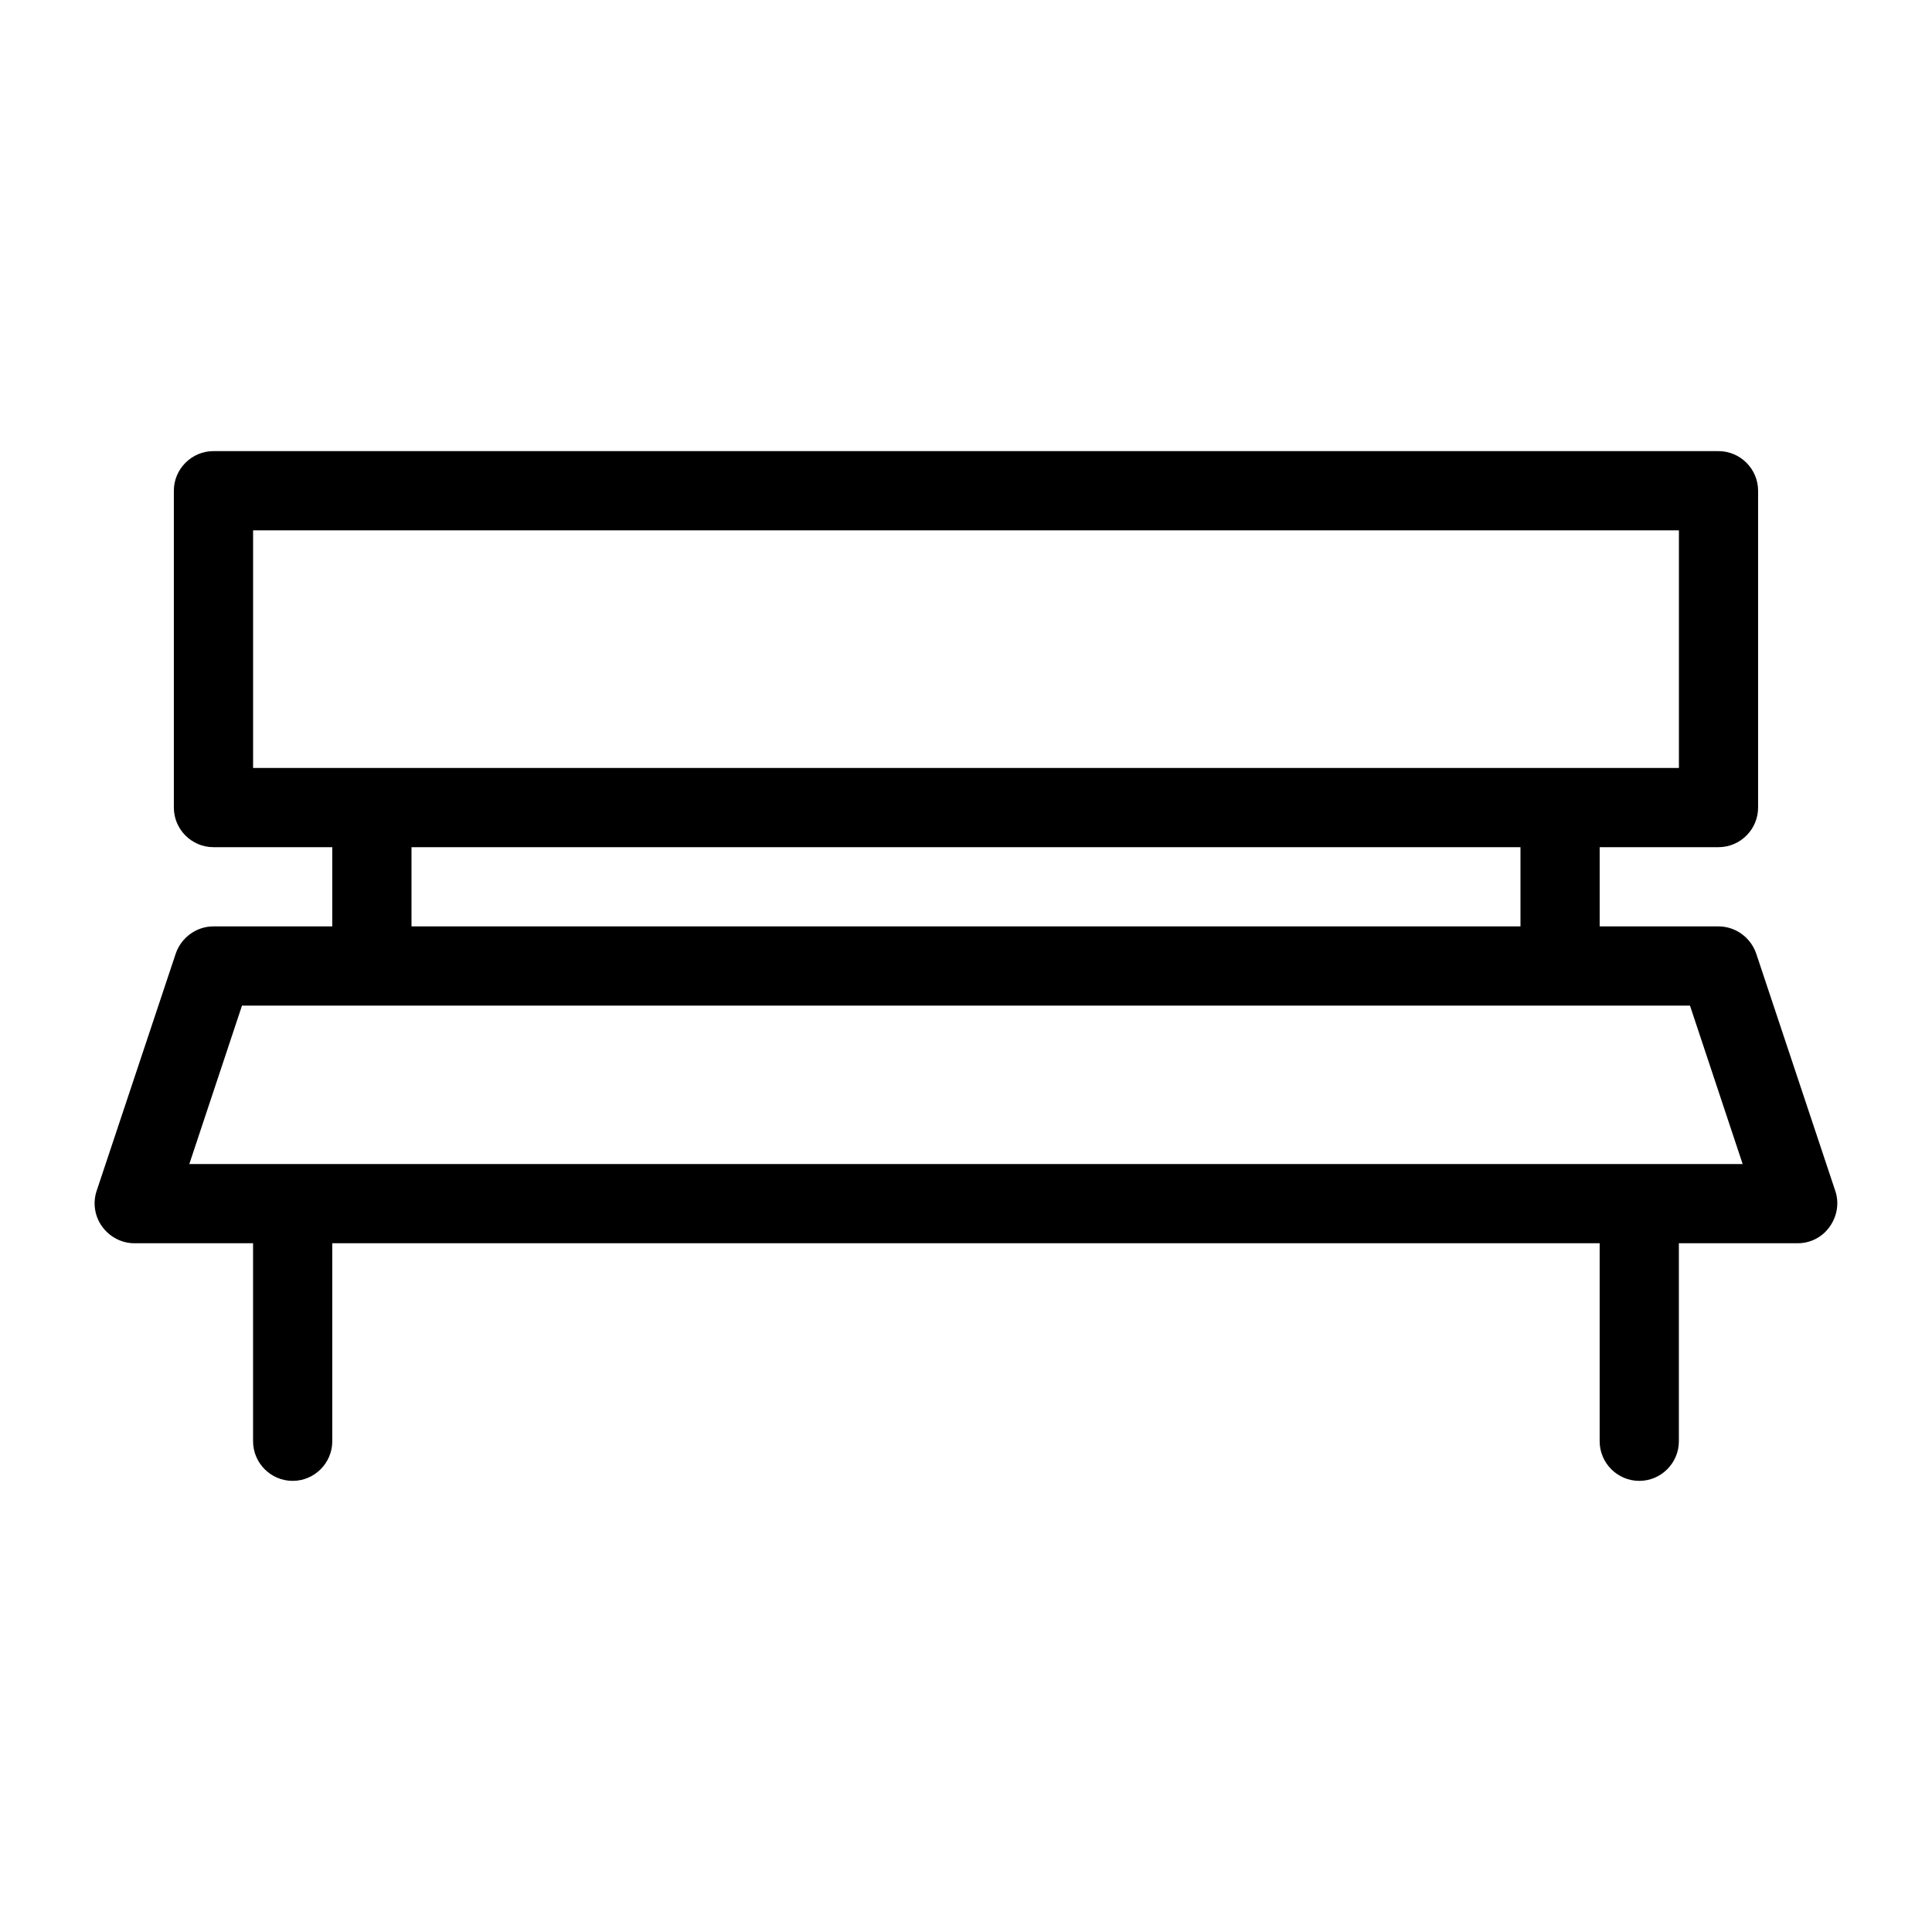
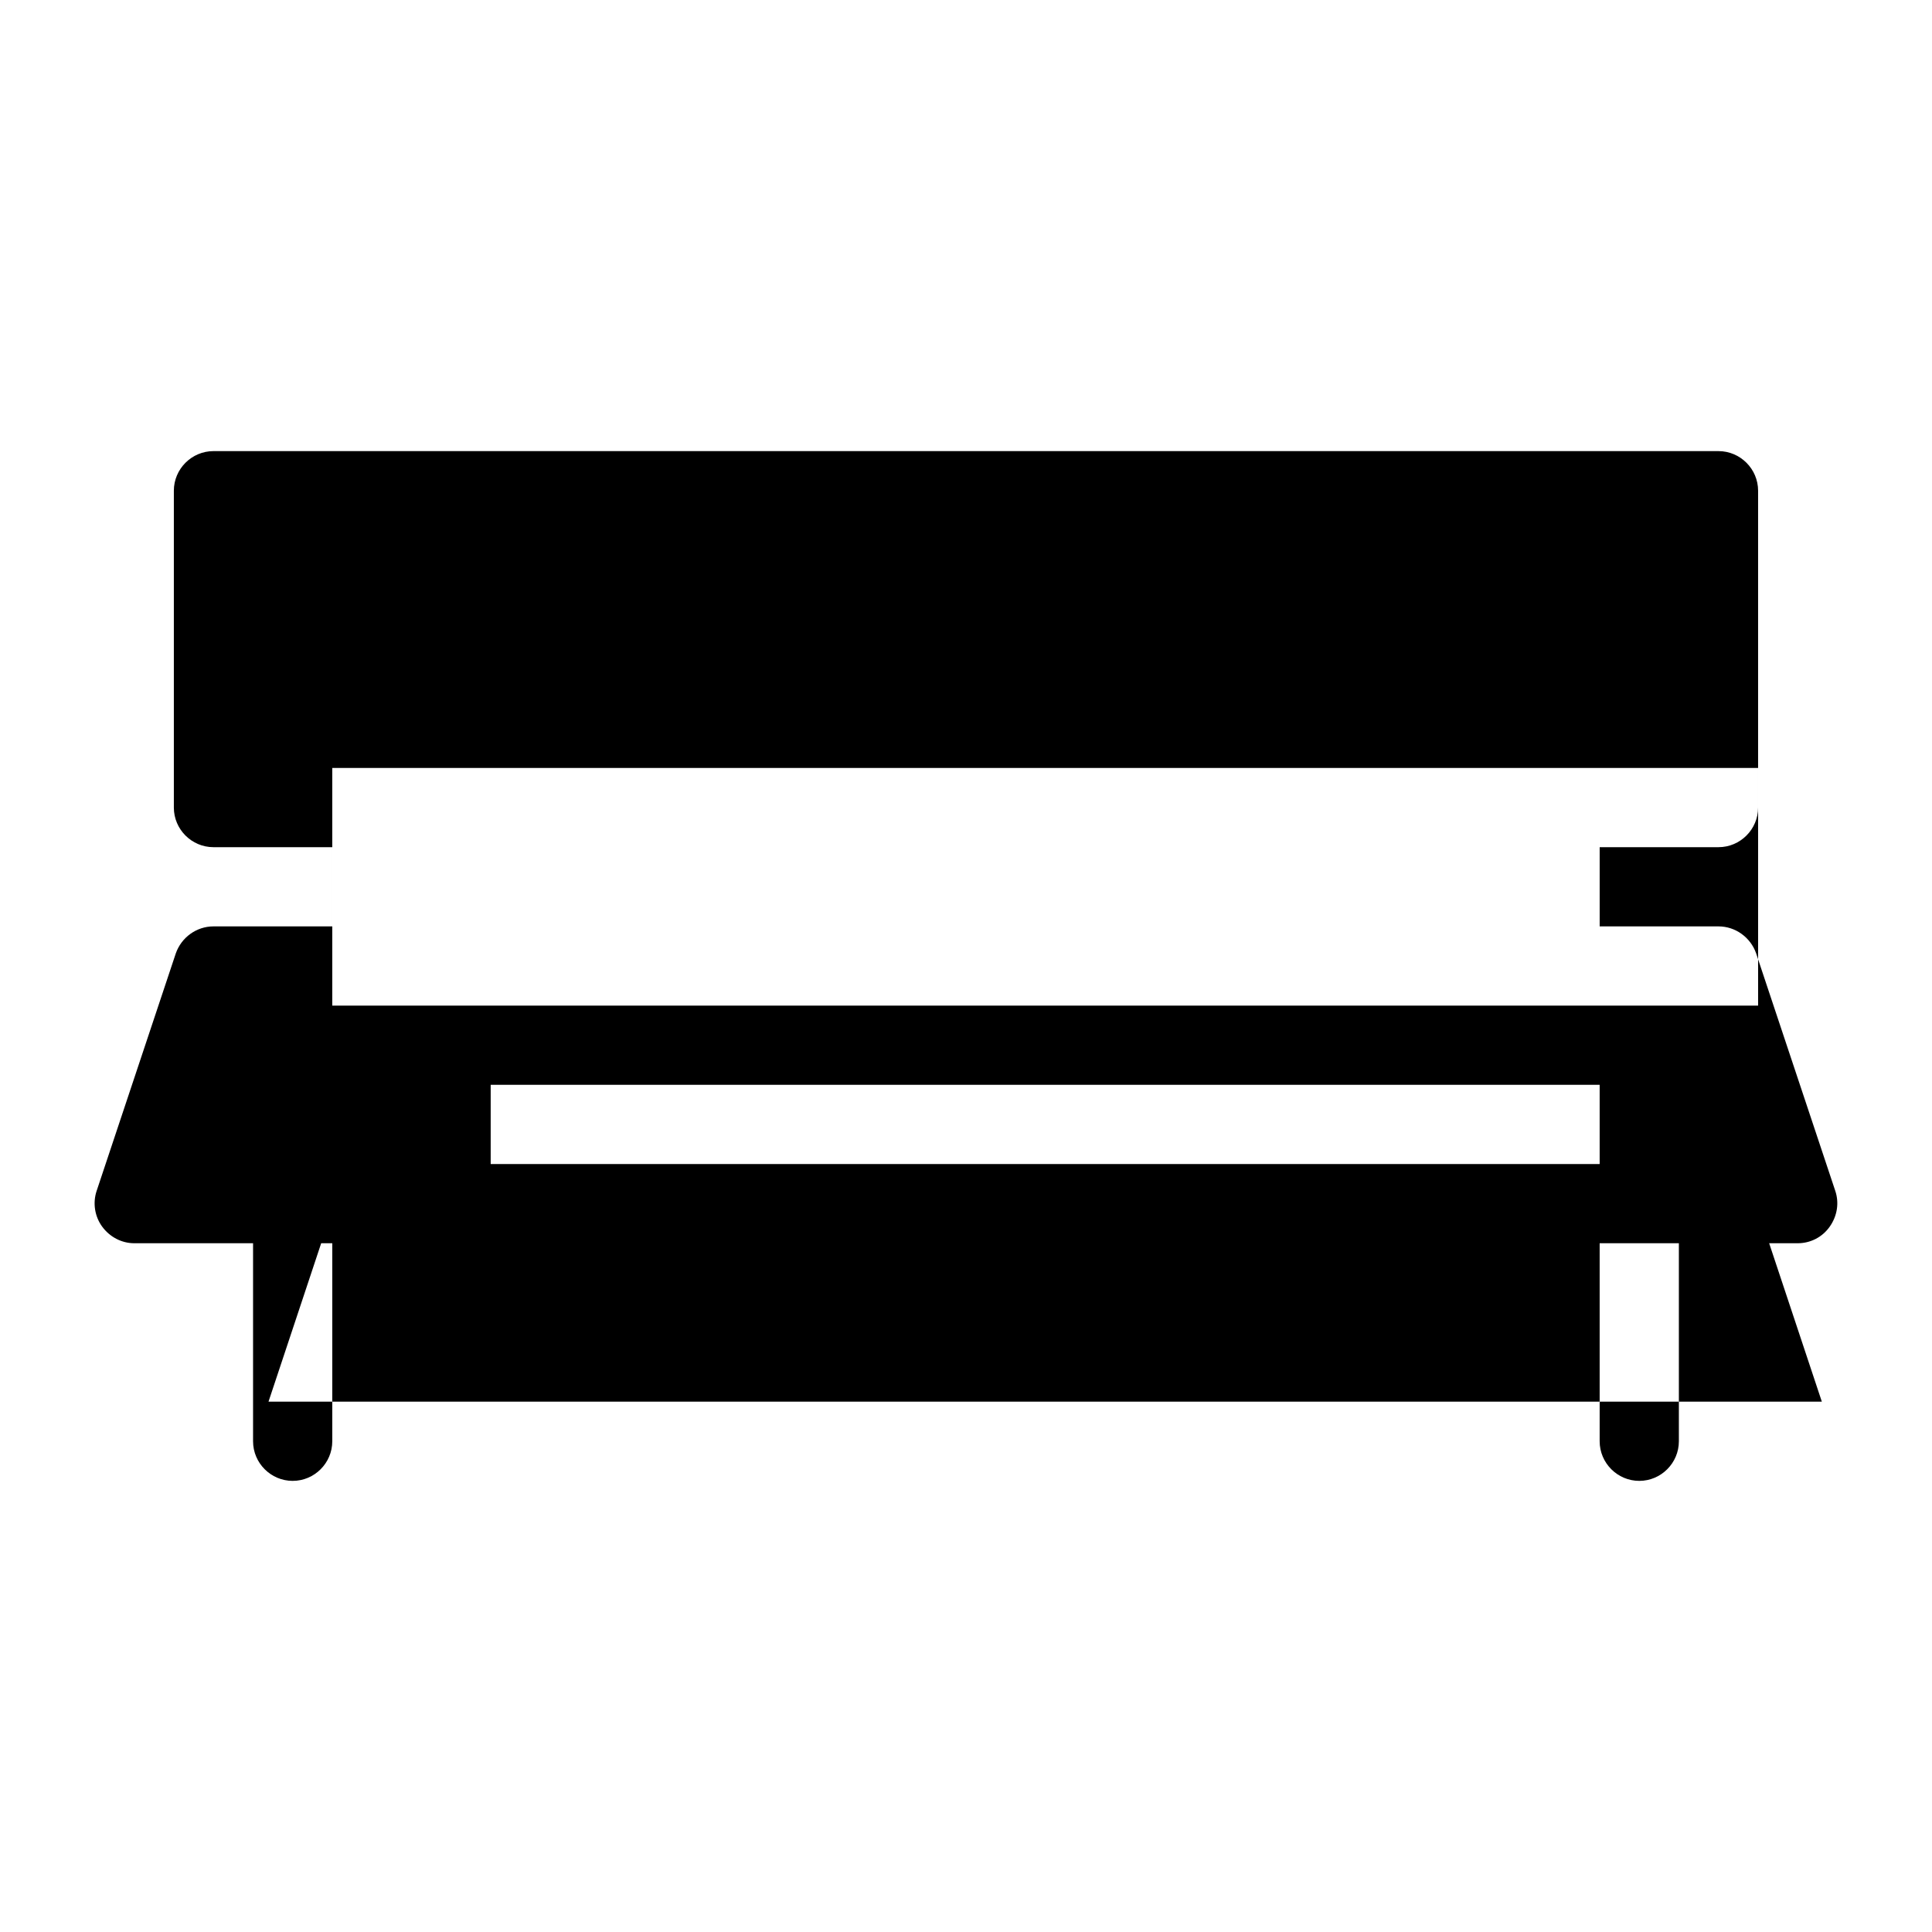
<svg xmlns="http://www.w3.org/2000/svg" fill="#000000" width="800px" height="800px" version="1.1" viewBox="144 144 512 512">
-   <path d="m609.39 396.64c-1.469-4.199-5.457-7.137-9.973-7.137h-31.488v-20.992h31.488c5.773 0 10.496-4.723 10.496-10.496v-83.969c0-5.773-4.723-10.496-10.496-10.496h-398.85c-5.773 0-10.496 4.723-10.496 10.496v83.969c0 5.773 4.723 10.496 10.496 10.496h31.488v20.992h-31.488c-4.512 0-8.5 2.938-9.973 7.137l-20.992 62.977c-1.051 3.148-0.523 6.719 1.469 9.445 1.996 2.731 5.144 4.41 8.504 4.41h31.488v52.48c0 5.773 4.723 10.496 10.496 10.496 5.773 0 10.496-4.723 10.496-10.496v-52.48h335.87v52.48c0 5.773 4.723 10.496 10.496 10.496 5.773 0 10.496-4.723 10.496-10.496v-52.48h31.488c3.359 0 6.508-1.574 8.5-4.41 1.996-2.832 2.519-6.297 1.469-9.445zm-398.32-49.121v-62.977h377.86v62.977zm335.87 20.992v20.992h-293.89v-20.992zm-352.77 83.969 13.961-41.984h383.73l13.961 41.984z" />
+   <path d="m609.39 396.64c-1.469-4.199-5.457-7.137-9.973-7.137h-31.488v-20.992h31.488c5.773 0 10.496-4.723 10.496-10.496v-83.969c0-5.773-4.723-10.496-10.496-10.496h-398.85c-5.773 0-10.496 4.723-10.496 10.496v83.969c0 5.773 4.723 10.496 10.496 10.496h31.488v20.992h-31.488c-4.512 0-8.5 2.938-9.973 7.137l-20.992 62.977c-1.051 3.148-0.523 6.719 1.469 9.445 1.996 2.731 5.144 4.41 8.504 4.41h31.488v52.48c0 5.773 4.723 10.496 10.496 10.496 5.773 0 10.496-4.723 10.496-10.496v-52.48h335.87v52.48c0 5.773 4.723 10.496 10.496 10.496 5.773 0 10.496-4.723 10.496-10.496v-52.48h31.488c3.359 0 6.508-1.574 8.5-4.41 1.996-2.832 2.519-6.297 1.469-9.445m-398.32-49.121v-62.977h377.86v62.977zm335.87 20.992v20.992h-293.89v-20.992zm-352.77 83.969 13.961-41.984h383.73l13.961 41.984z" />
</svg>